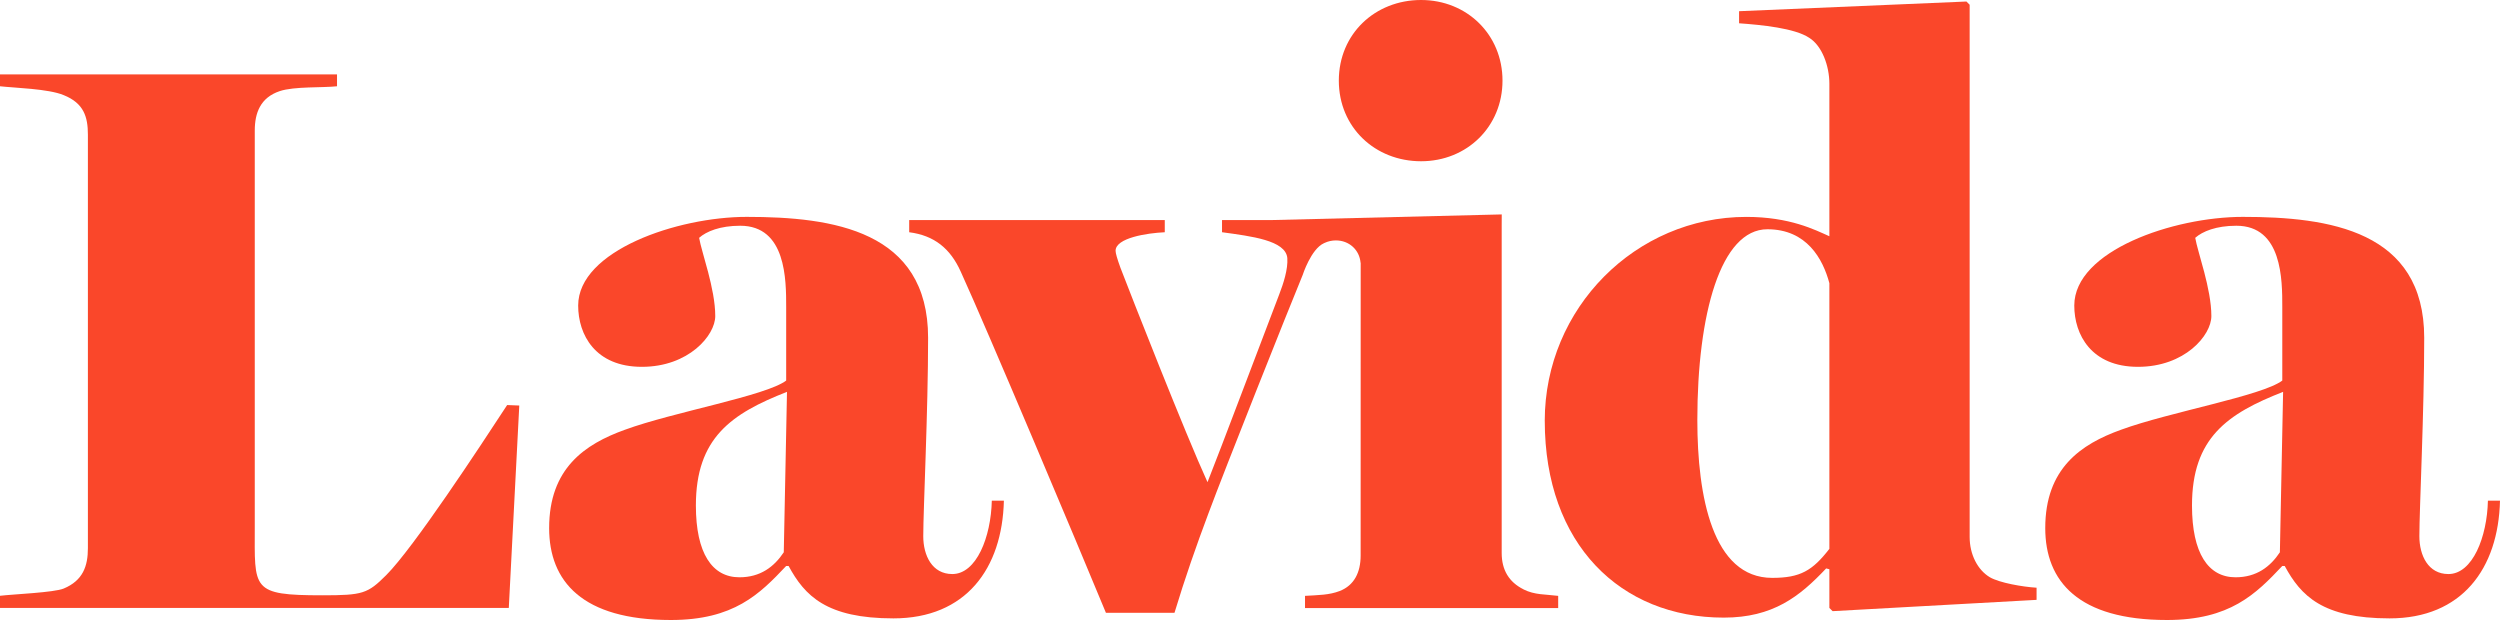
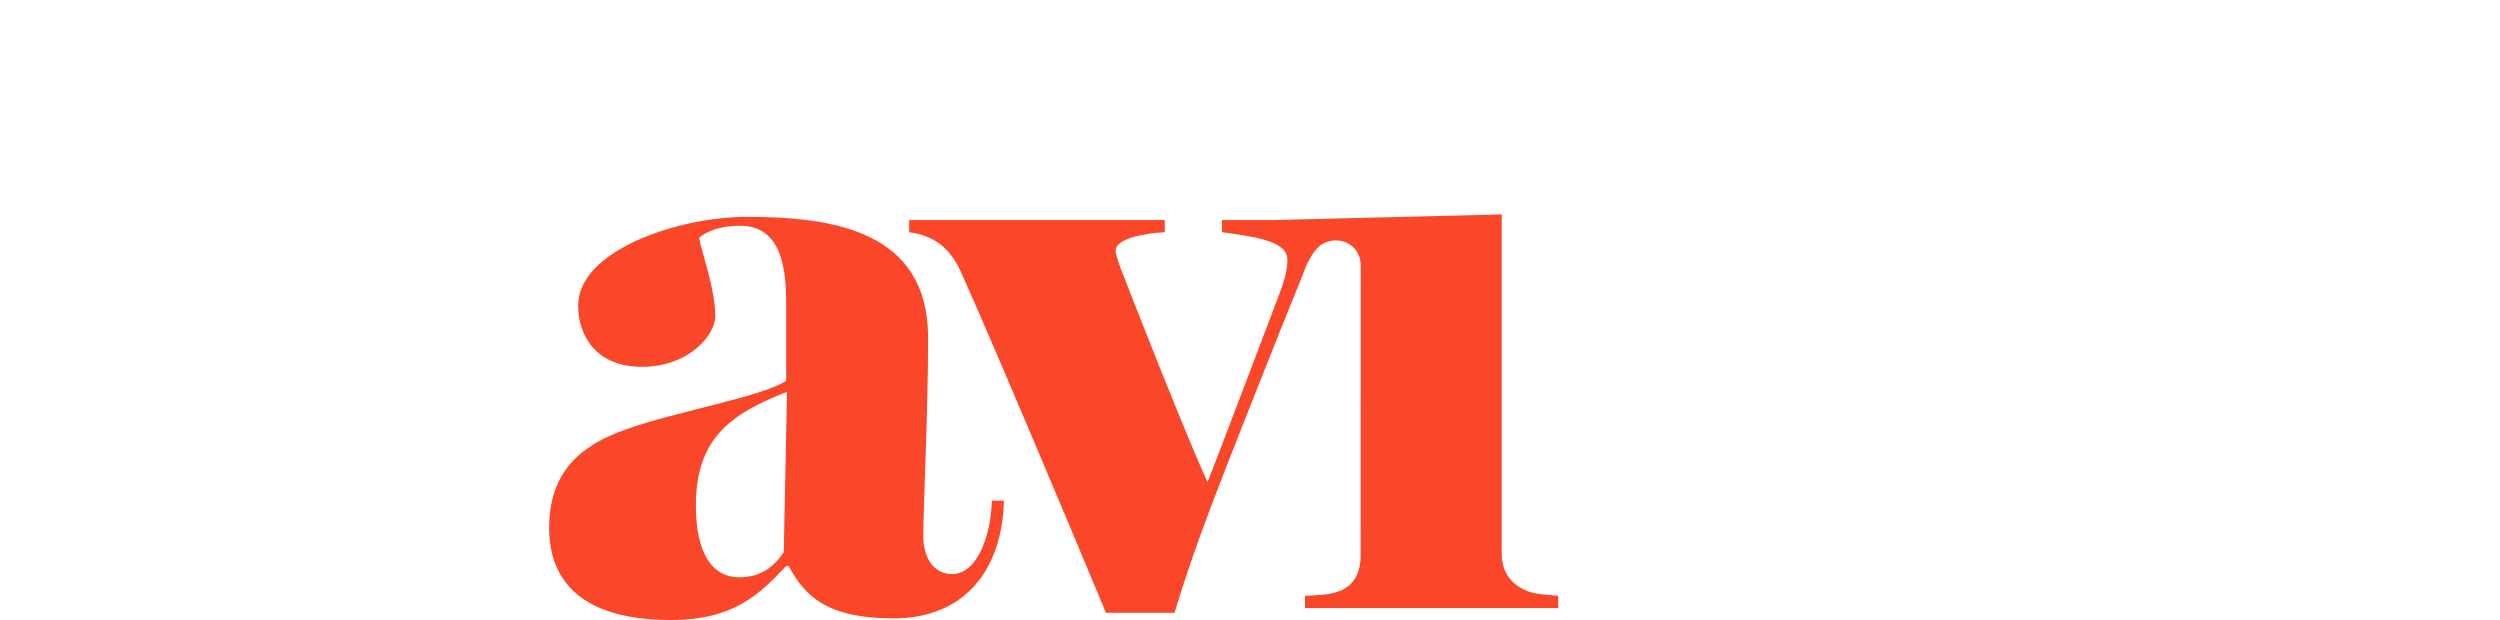
<svg xmlns="http://www.w3.org/2000/svg" id="Layer_2" viewBox="0 0 1080 267.85">
  <defs>
    <style>.cls-1{fill:#fa472a;stroke-width:0px;}</style>
  </defs>
  <g id="Wordmark_SunsetOrange">
-     <path class="cls-1" d="M0,257.38c5.92-.7,23.34-1.39,27.52-3.13,8.36-3.48,10.45-9.75,10.45-17.42V58.17c0-7.66-1.74-13.58-10.45-17.07-6.62-2.79-21.59-3.13-27.52-3.83v-5.14h145.59v5.14c-6.27.7-18.46,0-24.73,2.09-8.36,2.79-10.8,9.4-10.8,17.07v171c0,27.17-1.76,29.74,29.24,29.74,17.41,0,19.53-.7,27.54-8.71,11.84-11.84,40.4-55.36,52.25-73.48l5.24.21-4.53,87.43H0v-5.24Z" />
    <path class="cls-1" d="M237.23,228.14c0-25.77,15.33-36.22,32.74-42.49,20.9-7.66,60.95-14.63,69.66-21.25v-31.7c0-11.84,0-35.18-19.85-35.18-8.71,0-14.63,2.44-17.76,5.22,1.05,6.27,6.97,21.94,6.97,33.79,0,8.36-11.49,21.94-31.7,21.94s-27.52-13.93-27.52-26.47c0-23.68,42.84-38.31,72.8-38.31,37.27,0,78.37,5.92,78.37,52.25,0,31.7-2.09,74.19-2.09,85.68,0,8.36,3.83,16.37,12.54,16.37,10.45,0,16.72-16.02,17.07-31.7h5.22c-.7,29.26-16.37,50.85-47.72,50.85-28.91,0-38.31-9.75-45.28-22.64h-1.05c-11.49,12.19-22.64,23.34-49.81,23.34-38.31,0-52.59-16.72-52.59-39.71ZM338.59,238.59l1.39-69.31c-24.03,9.4-39.36,19.85-39.36,49.11,0,20.55,6.97,31,18.81,31,9.06,0,14.98-4.53,19.16-10.8Z" />
-     <path class="cls-1" d="M613.9,69.66c19.85,0,35.18-14.98,35.18-34.83S633.75,0,613.9,0s-35.53,14.63-35.53,34.83,15.67,34.83,35.53,34.83Z" />
-     <path class="cls-1" d="M667.33,181.82c0-48.76,39.36-88.12,87.08-88.12,18.81,0,29.61,5.57,35.88,8.36V36.18c0-7.66-3.14-16.37-8.71-19.85-6.27-4.18-20.55-5.57-30.3-6.27v-5.22l98.22-4.18,1.39,1.39v229.9c0,7.66,3.48,14.28,8.71,17.41,4.18,2.44,14.28,4.18,20.2,4.53v5.25l-88.12,4.88-1.39-1.39v-16.72l-1.39-.35c-11.49,12.19-22.99,21.25-44.24,21.25-44.58,0-77.32-31.7-77.32-84.99ZM790.29,237.11v-114.77c-2.78-10.43-9.74-23.3-26.78-23.3-20.17,0-30.26,36.52-30.26,82.43,0,33.04,6.61,68.17,32.34,68.17,12.17,0,17.39-3.13,24.69-12.52Z" />
-     <path class="cls-1" d="M883.55,228.14c0-25.77,15.33-36.22,32.74-42.49,20.9-7.66,60.95-14.63,69.66-21.25v-31.7c0-11.84,0-35.18-19.85-35.18-8.71,0-14.63,2.44-17.76,5.22,1.05,6.27,6.97,21.94,6.97,33.79,0,8.36-11.49,21.94-31.7,21.94s-27.52-13.93-27.52-26.47c0-23.68,42.84-38.31,72.8-38.31,37.27,0,78.37,5.92,78.37,52.25,0,31.7-2.09,74.19-2.09,85.68,0,8.36,3.83,16.37,12.54,16.37,10.45,0,16.72-16.02,17.07-31.7h5.22c-.7,29.26-16.37,50.85-47.72,50.85-28.91,0-38.31-9.75-45.28-22.64h-1.05c-11.49,12.19-22.64,23.34-49.81,23.34-38.31,0-52.59-16.72-52.59-39.71ZM984.91,238.59l1.39-69.31c-24.03,9.4-39.36,19.85-39.36,49.11,0,20.55,6.97,31,18.81,31,9.06,0,14.98-4.53,19.16-10.8Z" />
    <path class="cls-1" d="M658.13,254.58c-6.27-3.13-9.4-8.36-9.4-15.67V97.18l.02-4.55-99.51,2.44h-21.33v5.25c12.54,1.74,27.52,3.48,28.21,11.15.35,4.88-1.74,11.15-3.48,15.67-5.22,13.58-26.12,68.97-31,81.16-9.41-20.55-33.09-80.81-37.62-92.65-1.39-3.83-2.09-6.27-2.09-7.31,0-5.57,13.58-7.66,21.25-8.01v-5.25h-110.41v5.25c10.8,1.39,17.76,6.97,22.29,17.07,11.15,24.38,51.2,119.47,62.7,147.34h29.61c4.53-14.98,9.41-28.91,14.63-42.84,6.96-18.81,34.83-88.82,40.75-103.1,0,0,3.59-11.2,9.16-13.72,0,0,.02-.01.03-.01.1-.05.2-.11.31-.15h.01c1.45-.68,3.09-1.06,4.84-1.06,5.72,0,10.2,4.09,10.66,9.65l.05.03v.92h0s-.02,125.53-.02,125.53c0,7.31-2.79,12.89-9.05,15.33-4.53,1.74-9.06,1.74-14.98,2.09v5.26h109.37v-5.26c-5.57-.7-10.1-.35-14.98-2.79Z" />
  </g>
</svg>